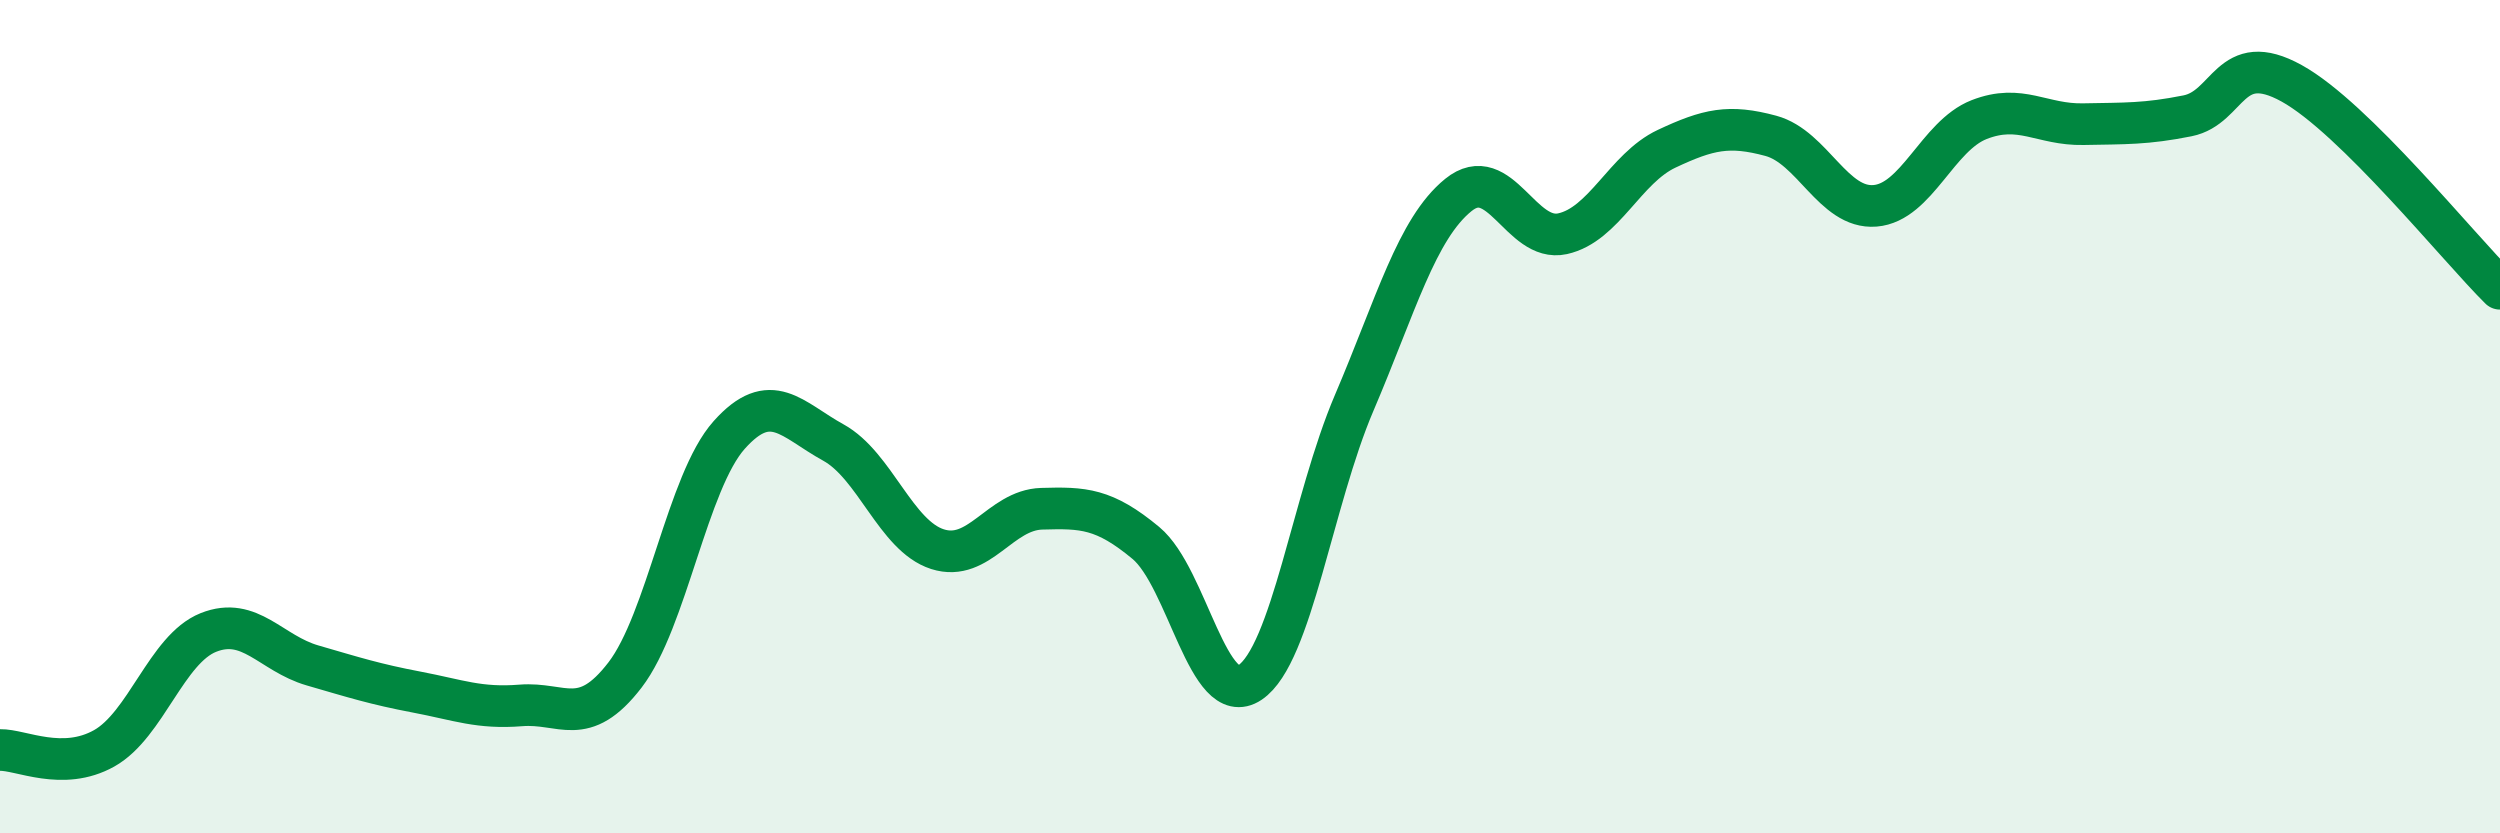
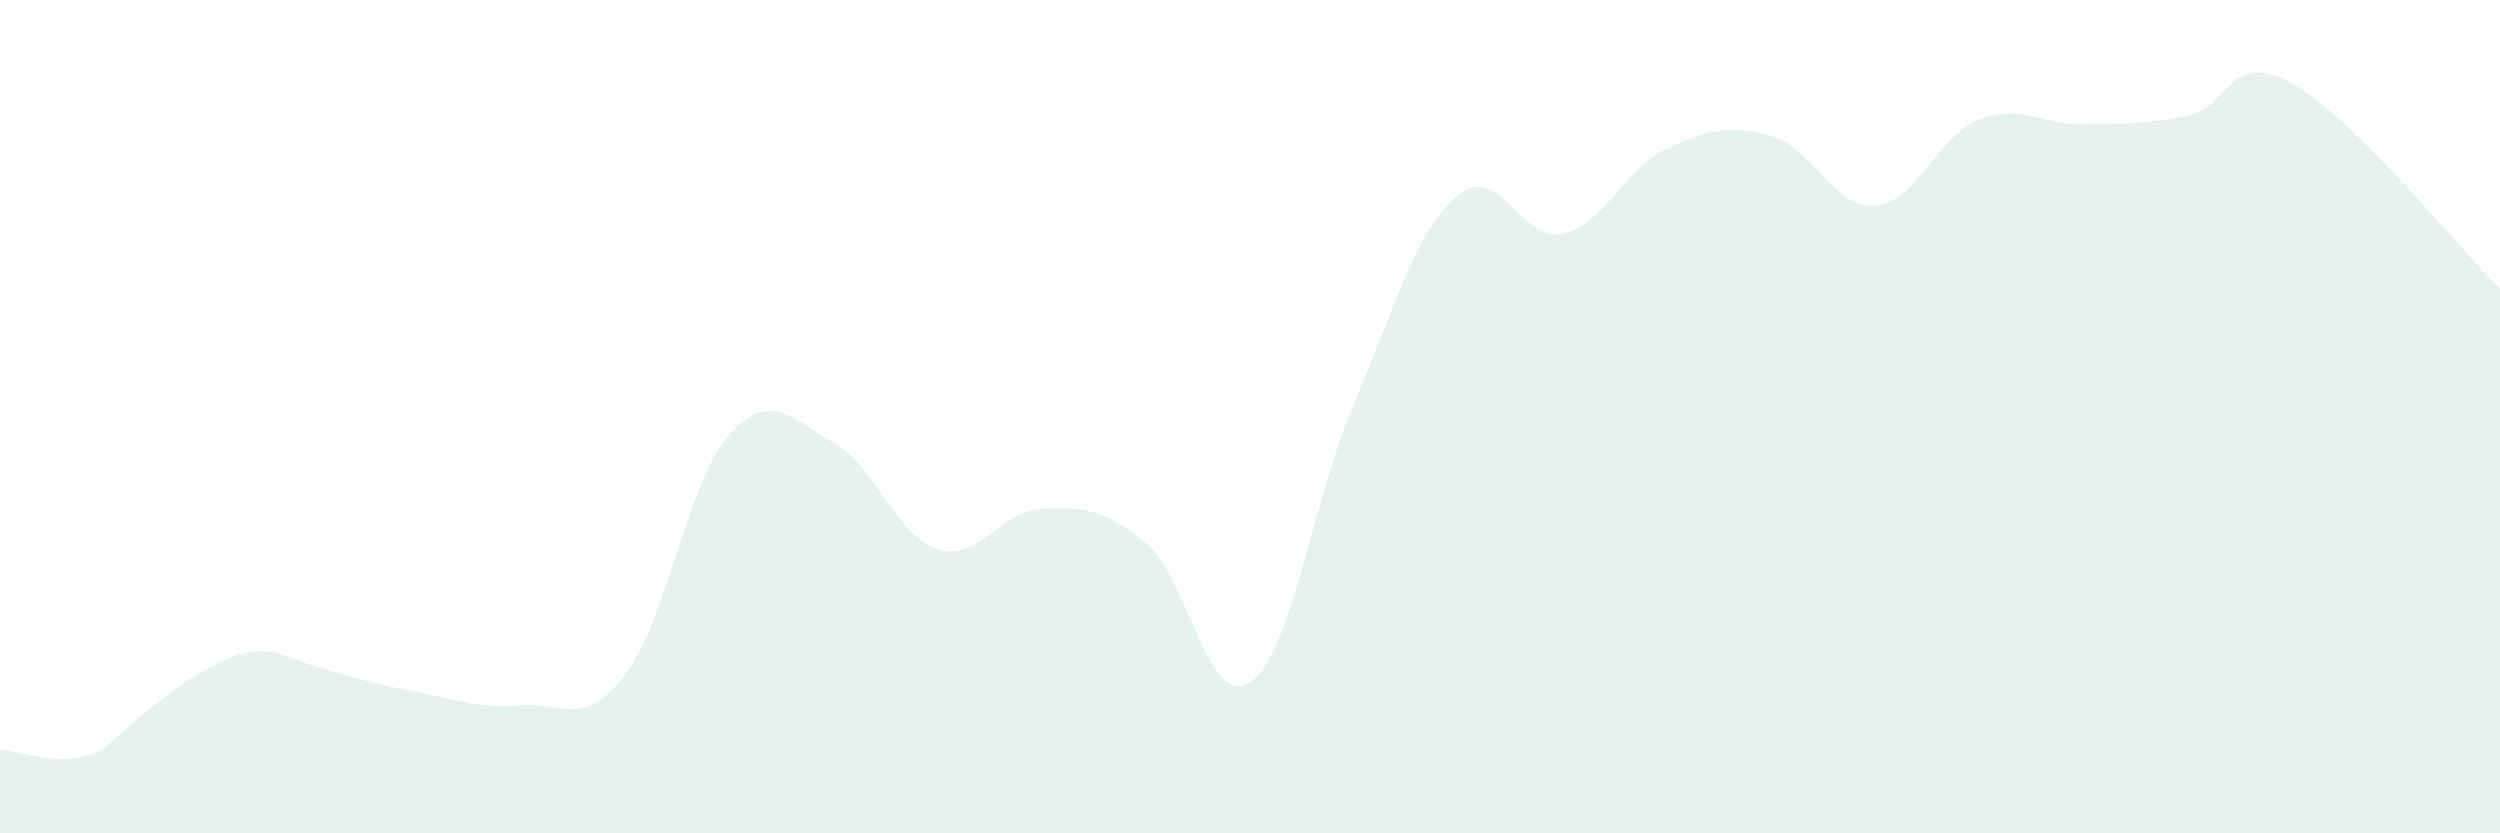
<svg xmlns="http://www.w3.org/2000/svg" width="60" height="20" viewBox="0 0 60 20">
-   <path d="M 0,18 C 0.5,17.99 1.5,18.52 2.5,17.96 C 3.5,17.4 4,15.58 5,15.18 C 6,14.78 6.5,15.68 7.5,15.97 C 8.5,16.26 9,16.42 10,16.61 C 11,16.8 11.5,17.01 12.5,16.93 C 13.5,16.85 14,17.5 15,16.2 C 16,14.9 16.5,11.56 17.5,10.44 C 18.5,9.32 19,10.07 20,10.62 C 21,11.17 21.5,12.86 22.5,13.18 C 23.5,13.5 24,12.24 25,12.21 C 26,12.18 26.5,12.2 27.5,13.03 C 28.5,13.86 29,17.05 30,16.38 C 31,15.71 31.5,12.01 32.5,9.67 C 33.5,7.33 34,5.49 35,4.68 C 36,3.87 36.5,5.83 37.5,5.61 C 38.5,5.39 39,4.04 40,3.57 C 41,3.1 41.5,2.99 42.5,3.26 C 43.5,3.53 44,5.02 45,4.94 C 46,4.86 46.5,3.26 47.5,2.87 C 48.5,2.48 49,3 50,2.98 C 51,2.96 51.5,2.98 52.5,2.78 C 53.5,2.58 53.5,1.17 55,2 C 56.5,2.83 59,5.94 60,6.93L60 20L0 20Z" fill="#008740" opacity="0.1" stroke-linecap="round" stroke-linejoin="round" />
-   <path d="M 0,18 C 0.5,17.99 1.5,18.52 2.5,17.96 C 3.5,17.4 4,15.58 5,15.18 C 6,14.78 6.5,15.68 7.5,15.97 C 8.5,16.26 9,16.42 10,16.61 C 11,16.8 11.5,17.01 12.5,16.93 C 13.5,16.85 14,17.5 15,16.2 C 16,14.9 16.5,11.56 17.5,10.44 C 18.5,9.32 19,10.07 20,10.62 C 21,11.17 21.5,12.86 22.5,13.18 C 23.5,13.5 24,12.24 25,12.21 C 26,12.18 26.5,12.2 27.5,13.03 C 28.5,13.86 29,17.05 30,16.38 C 31,15.71 31.5,12.01 32.5,9.67 C 33.5,7.33 34,5.49 35,4.68 C 36,3.87 36.5,5.83 37.5,5.61 C 38.5,5.39 39,4.04 40,3.57 C 41,3.1 41.5,2.99 42.5,3.26 C 43.5,3.53 44,5.02 45,4.94 C 46,4.86 46.5,3.26 47.5,2.87 C 48.5,2.48 49,3 50,2.98 C 51,2.96 51.5,2.98 52.5,2.78 C 53.5,2.58 53.5,1.17 55,2 C 56.5,2.83 59,5.94 60,6.93" stroke="#008740" stroke-width="1" fill="none" stroke-linecap="round" stroke-linejoin="round" />
+   <path d="M 0,18 C 0.5,17.99 1.5,18.52 2.5,17.96 C 6,14.78 6.5,15.68 7.5,15.97 C 8.5,16.26 9,16.42 10,16.61 C 11,16.8 11.5,17.01 12.5,16.93 C 13.5,16.85 14,17.5 15,16.2 C 16,14.9 16.5,11.56 17.5,10.44 C 18.5,9.32 19,10.07 20,10.62 C 21,11.17 21.5,12.86 22.5,13.18 C 23.5,13.5 24,12.24 25,12.21 C 26,12.18 26.5,12.2 27.5,13.03 C 28.5,13.86 29,17.05 30,16.38 C 31,15.71 31.5,12.01 32.5,9.67 C 33.5,7.33 34,5.49 35,4.68 C 36,3.87 36.5,5.83 37.5,5.61 C 38.5,5.39 39,4.04 40,3.57 C 41,3.1 41.5,2.99 42.5,3.26 C 43.5,3.53 44,5.02 45,4.94 C 46,4.86 46.5,3.26 47.5,2.87 C 48.5,2.48 49,3 50,2.98 C 51,2.96 51.5,2.98 52.5,2.78 C 53.5,2.58 53.5,1.17 55,2 C 56.5,2.83 59,5.94 60,6.93L60 20L0 20Z" fill="#008740" opacity="0.1" stroke-linecap="round" stroke-linejoin="round" />
</svg>